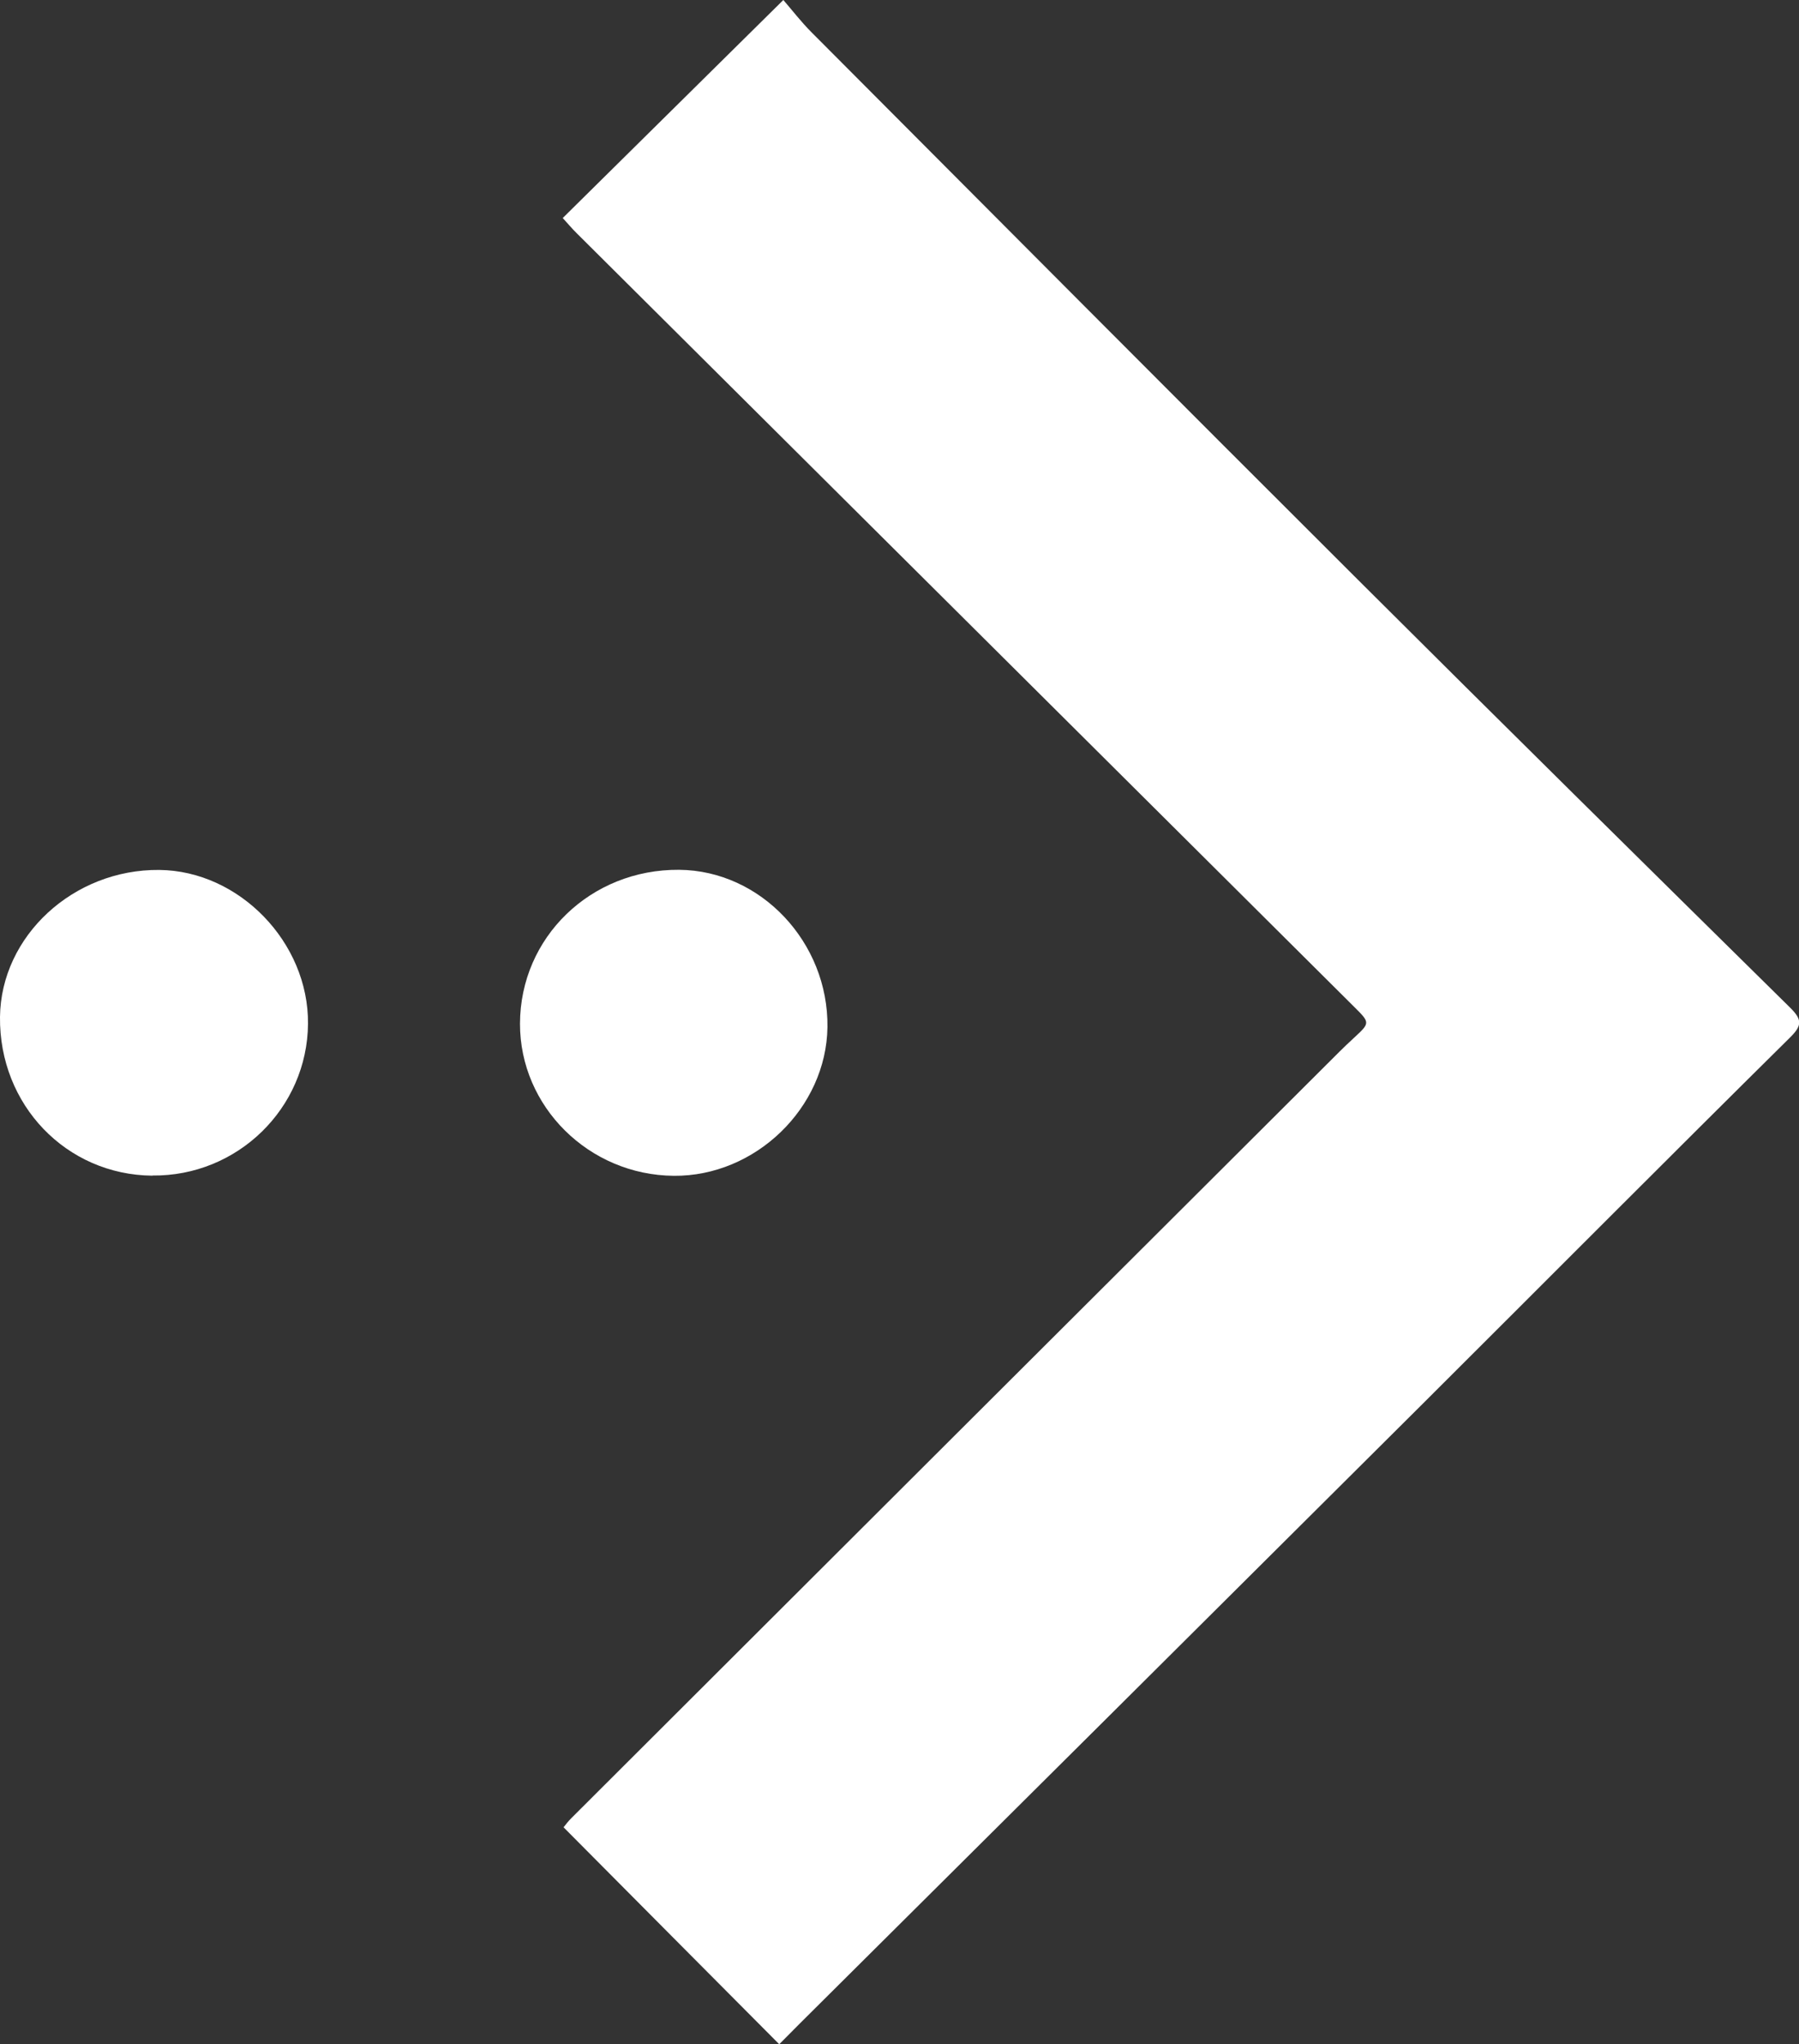
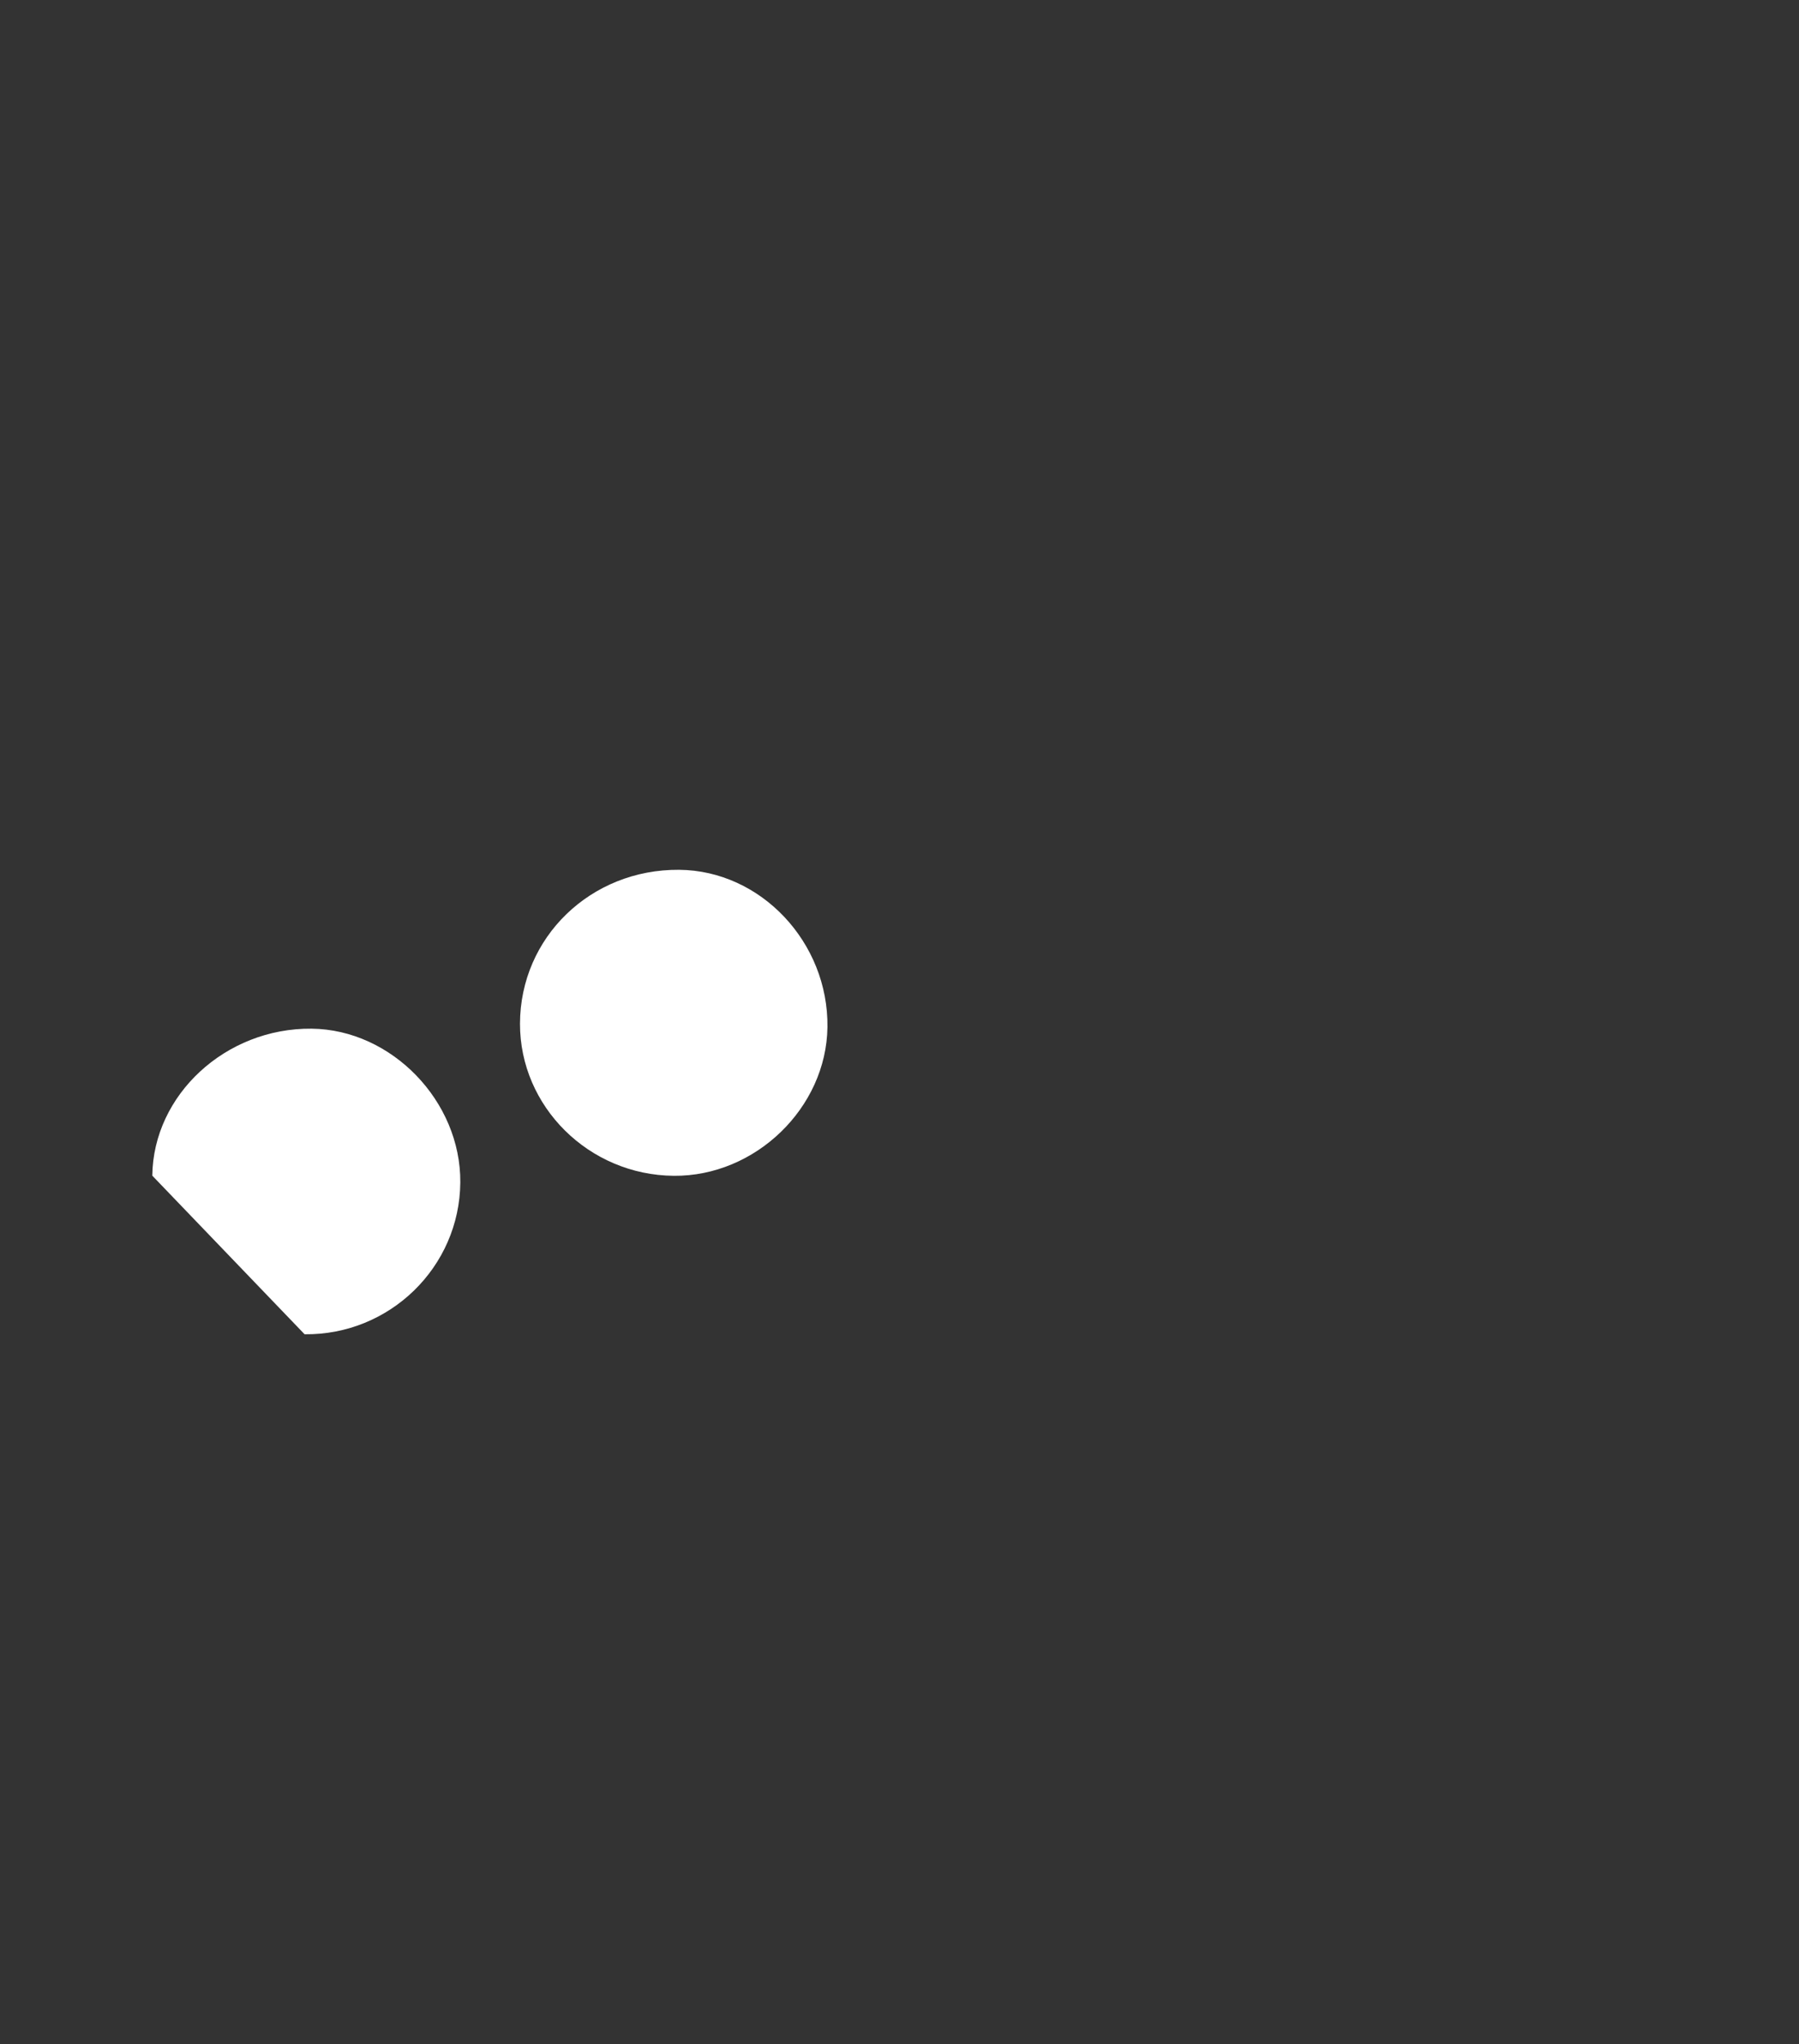
<svg xmlns="http://www.w3.org/2000/svg" id="_图层_2" data-name="图层 2" viewBox="0 0 131.71 149.63">
  <rect x="0" y="0" width="131.71" height="149.63" fill="#333333" stroke="none" />
  <defs>
    <style>
      .cls-1 {
        fill: #fff;
      }
    </style>
  </defs>
  <g id="_图层_1-2" data-name="图层 1">
    <g>
-       <path class="cls-1" d="m57.04,149.63c-5.29-5.32-10.49-10.54-15.78-15.87.13-.16.34-.45.6-.7,18.72-18.69,37.45-37.37,56.18-56.05.36-.36.72-.7,1.09-1.04,1.19-1.1,1.19-1.1-.01-2.29-18.96-18.86-37.92-37.73-56.88-56.59-.36-.35-.68-.74-1.04-1.13,5.31-5.25,10.6-10.47,16.15-15.96.61.7,1.29,1.59,2.08,2.38,13.32,13.36,26.62,26.73,39.98,40.05,10.51,10.48,21.07,20.9,31.64,31.32.91.9.9,1.32-.03,2.23-8.94,8.84-17.81,17.76-26.72,26.64-15.24,15.18-30.49,30.34-45.74,45.5-.5.5-1,1-1.52,1.53Z" />
-       <path class="cls-1" d="m11.15,86.06C4.84,86-.07,80.87,0,74.44c.07-5.92,5.37-10.82,11.66-10.76,5.86.06,10.94,5.31,10.89,11.26-.05,6.19-5.17,11.18-11.4,11.11Z" />
+       <path class="cls-1" d="m11.15,86.06c.07-5.92,5.37-10.82,11.66-10.76,5.86.06,10.94,5.31,10.89,11.26-.05,6.19-5.17,11.18-11.4,11.11Z" />
      <path class="cls-1" d="m49.33,86.07c-6.21-.05-11.27-5.06-11.26-11.14.02-6.32,5.18-11.31,11.65-11.26,5.98.05,10.94,5.31,10.86,11.52-.08,5.91-5.28,10.93-11.25,10.88Z" />
    </g>
  </g>
</svg>